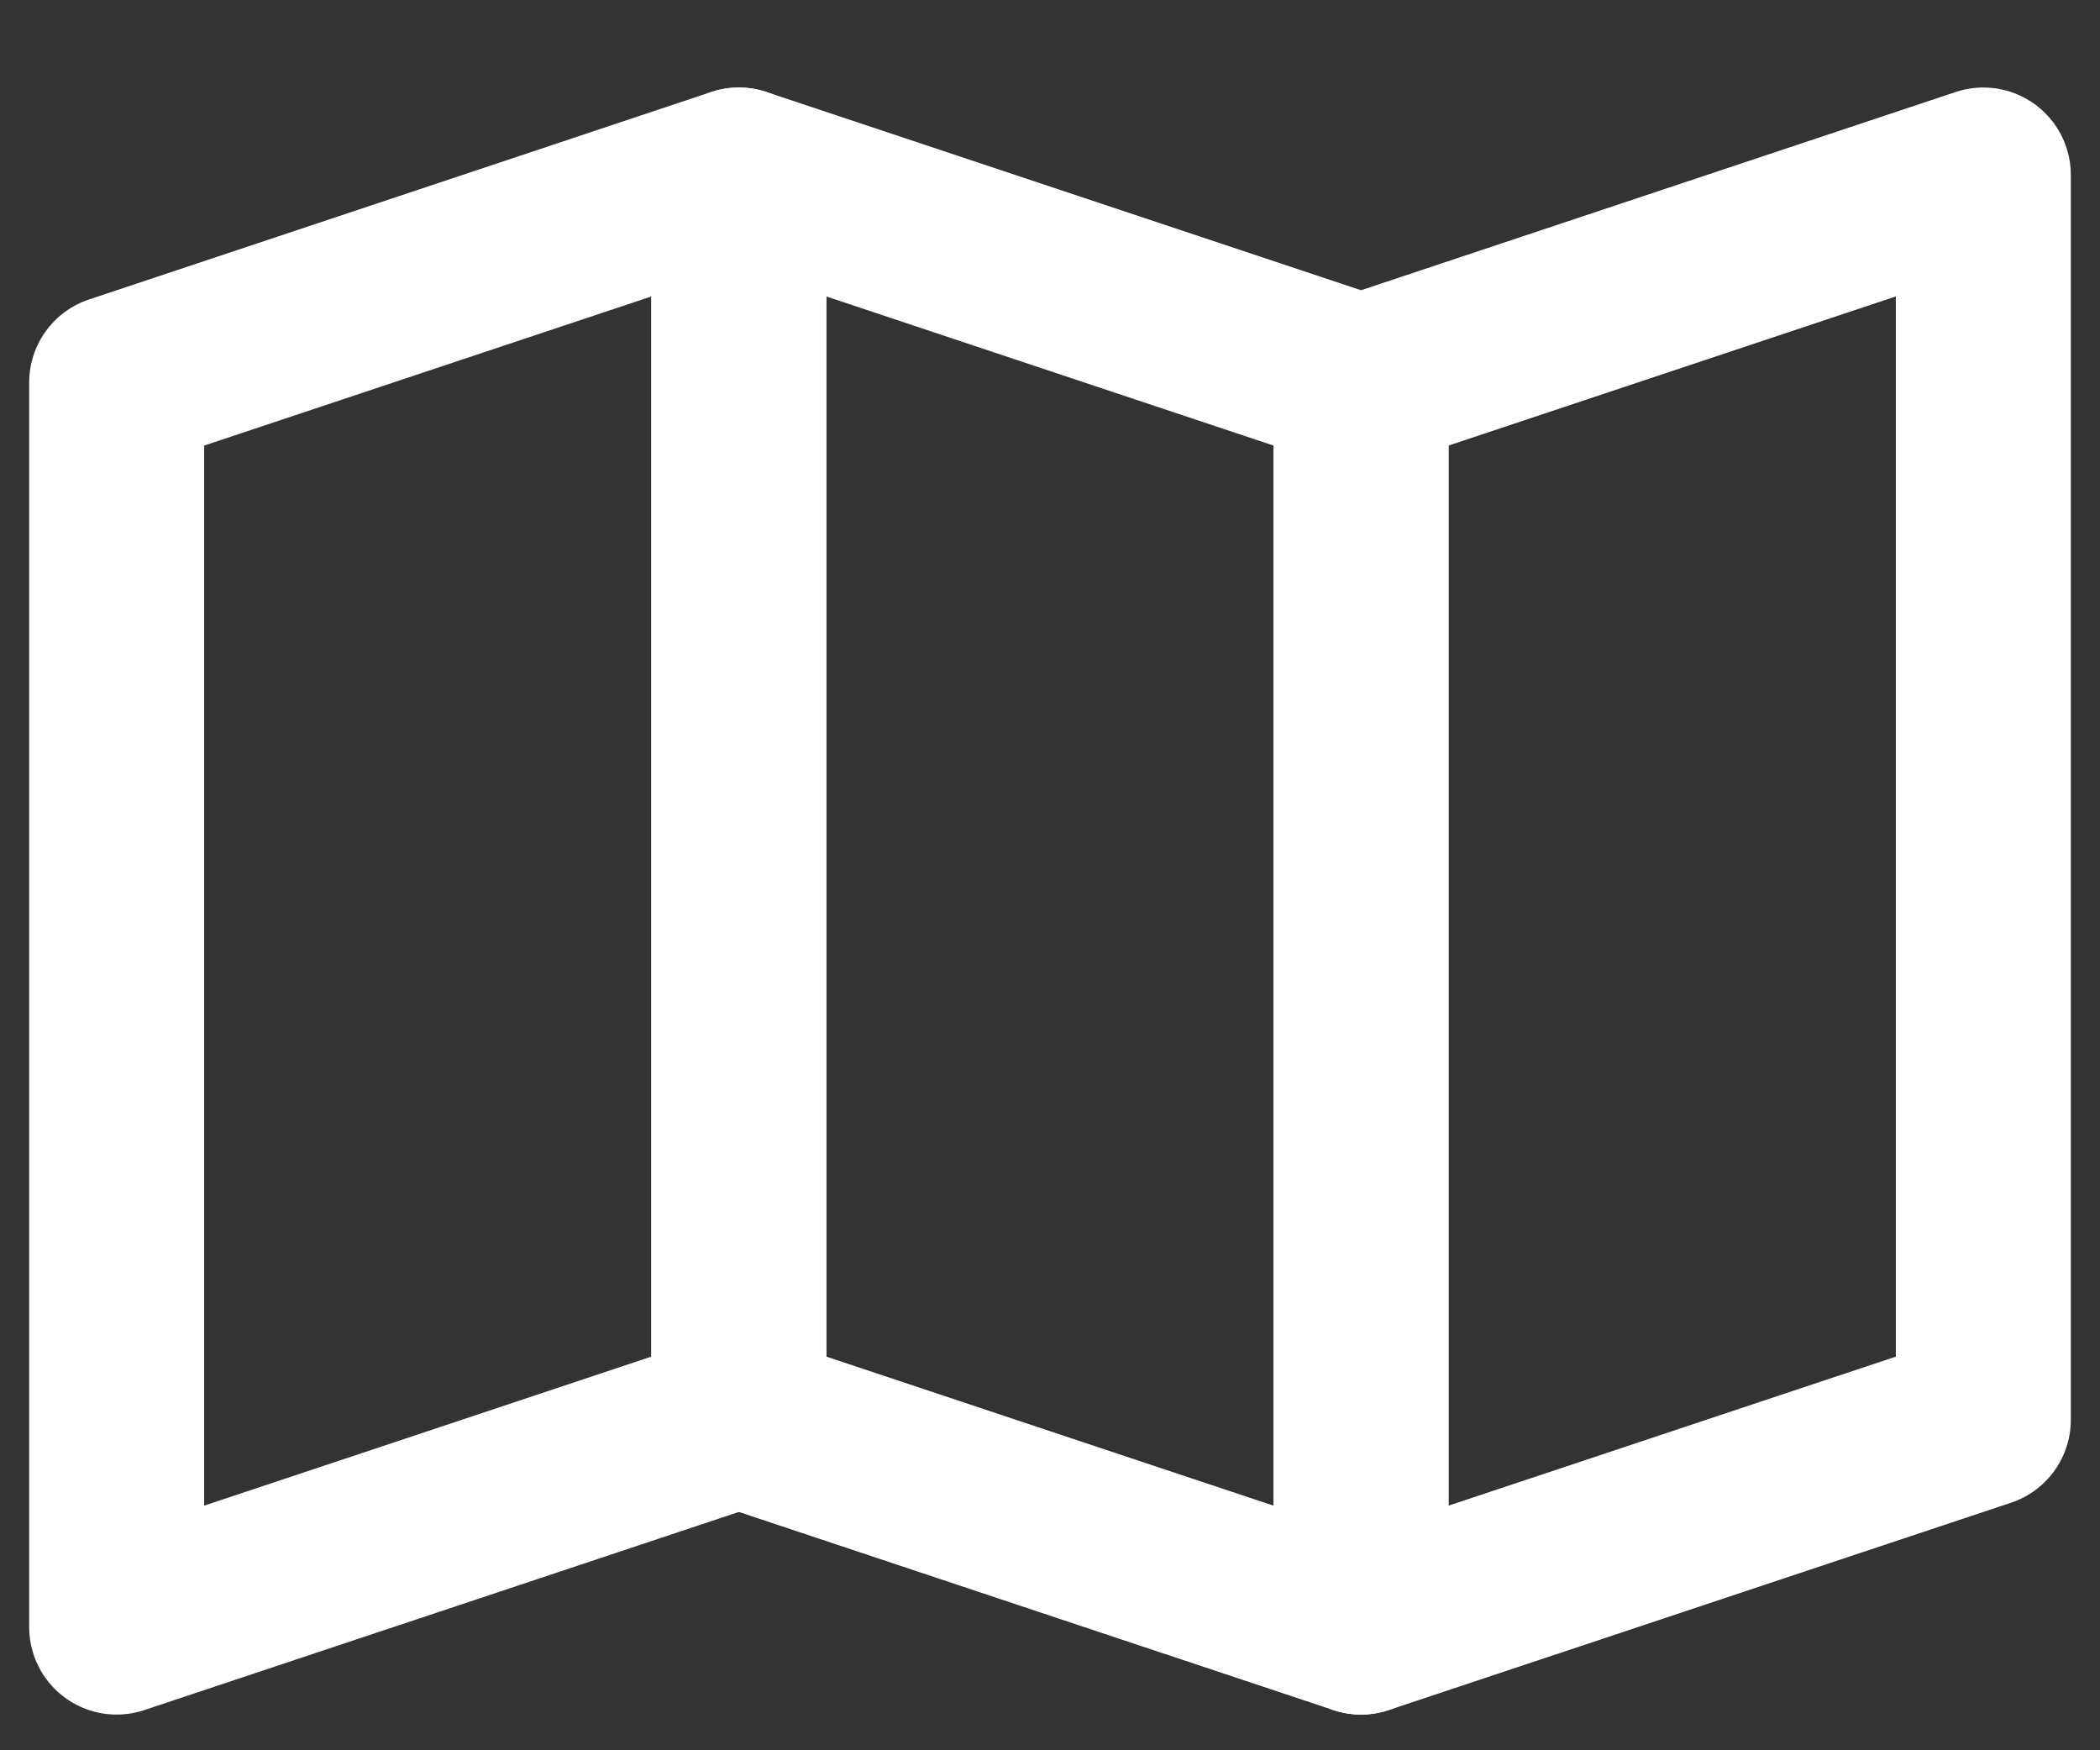
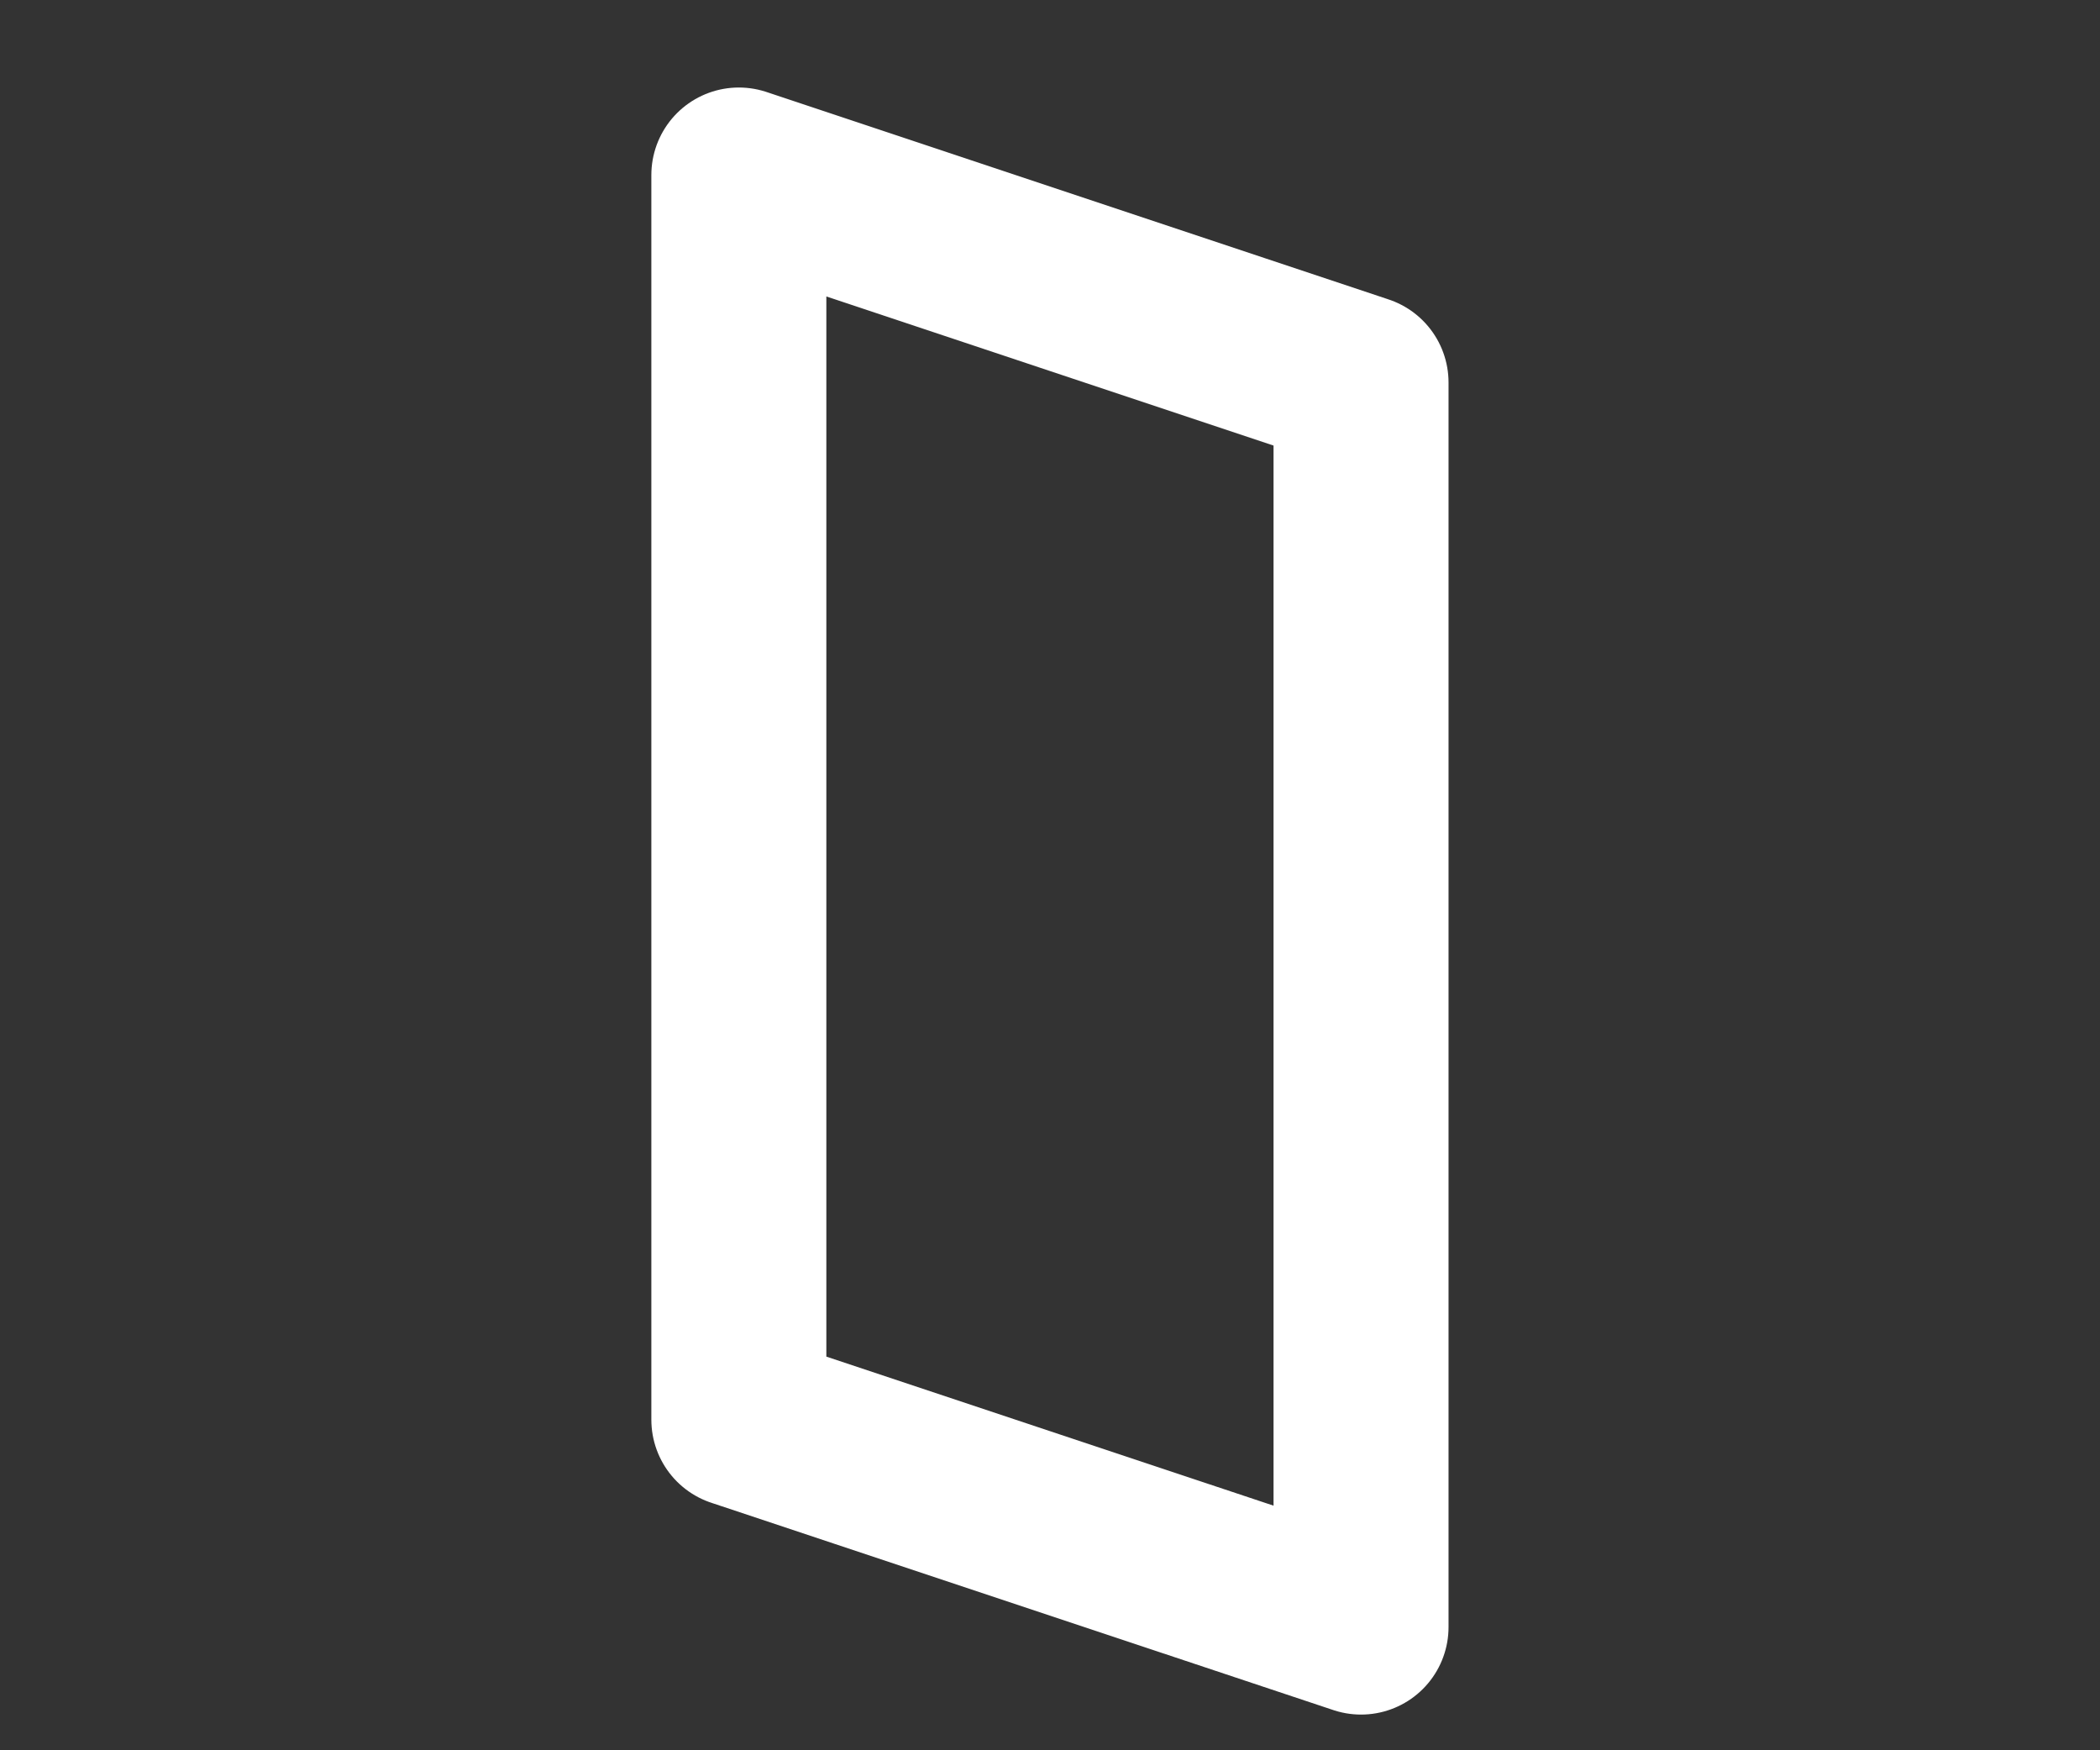
<svg xmlns="http://www.w3.org/2000/svg" width="18" height="15" viewBox="0 0 18 15" fill="none">
  <rect x="0" y="0" width="18" height="15" fill="#333333" stroke="none" />
-   <path d="M1 3.278L6.333 1.5V12.167L1 13.944V3.278Z" stroke="white" stroke-width="1.5" stroke-linejoin="round" />
  <path d="M11.666 3.278L6.333 1.5V12.167L11.666 13.944V3.278Z" stroke="white" stroke-width="1.5" stroke-linejoin="round" />
-   <path d="M11.666 3.278L17 1.5V12.167L11.666 13.944V3.278Z" stroke="white" stroke-width="1.5" stroke-linejoin="round" />
</svg>